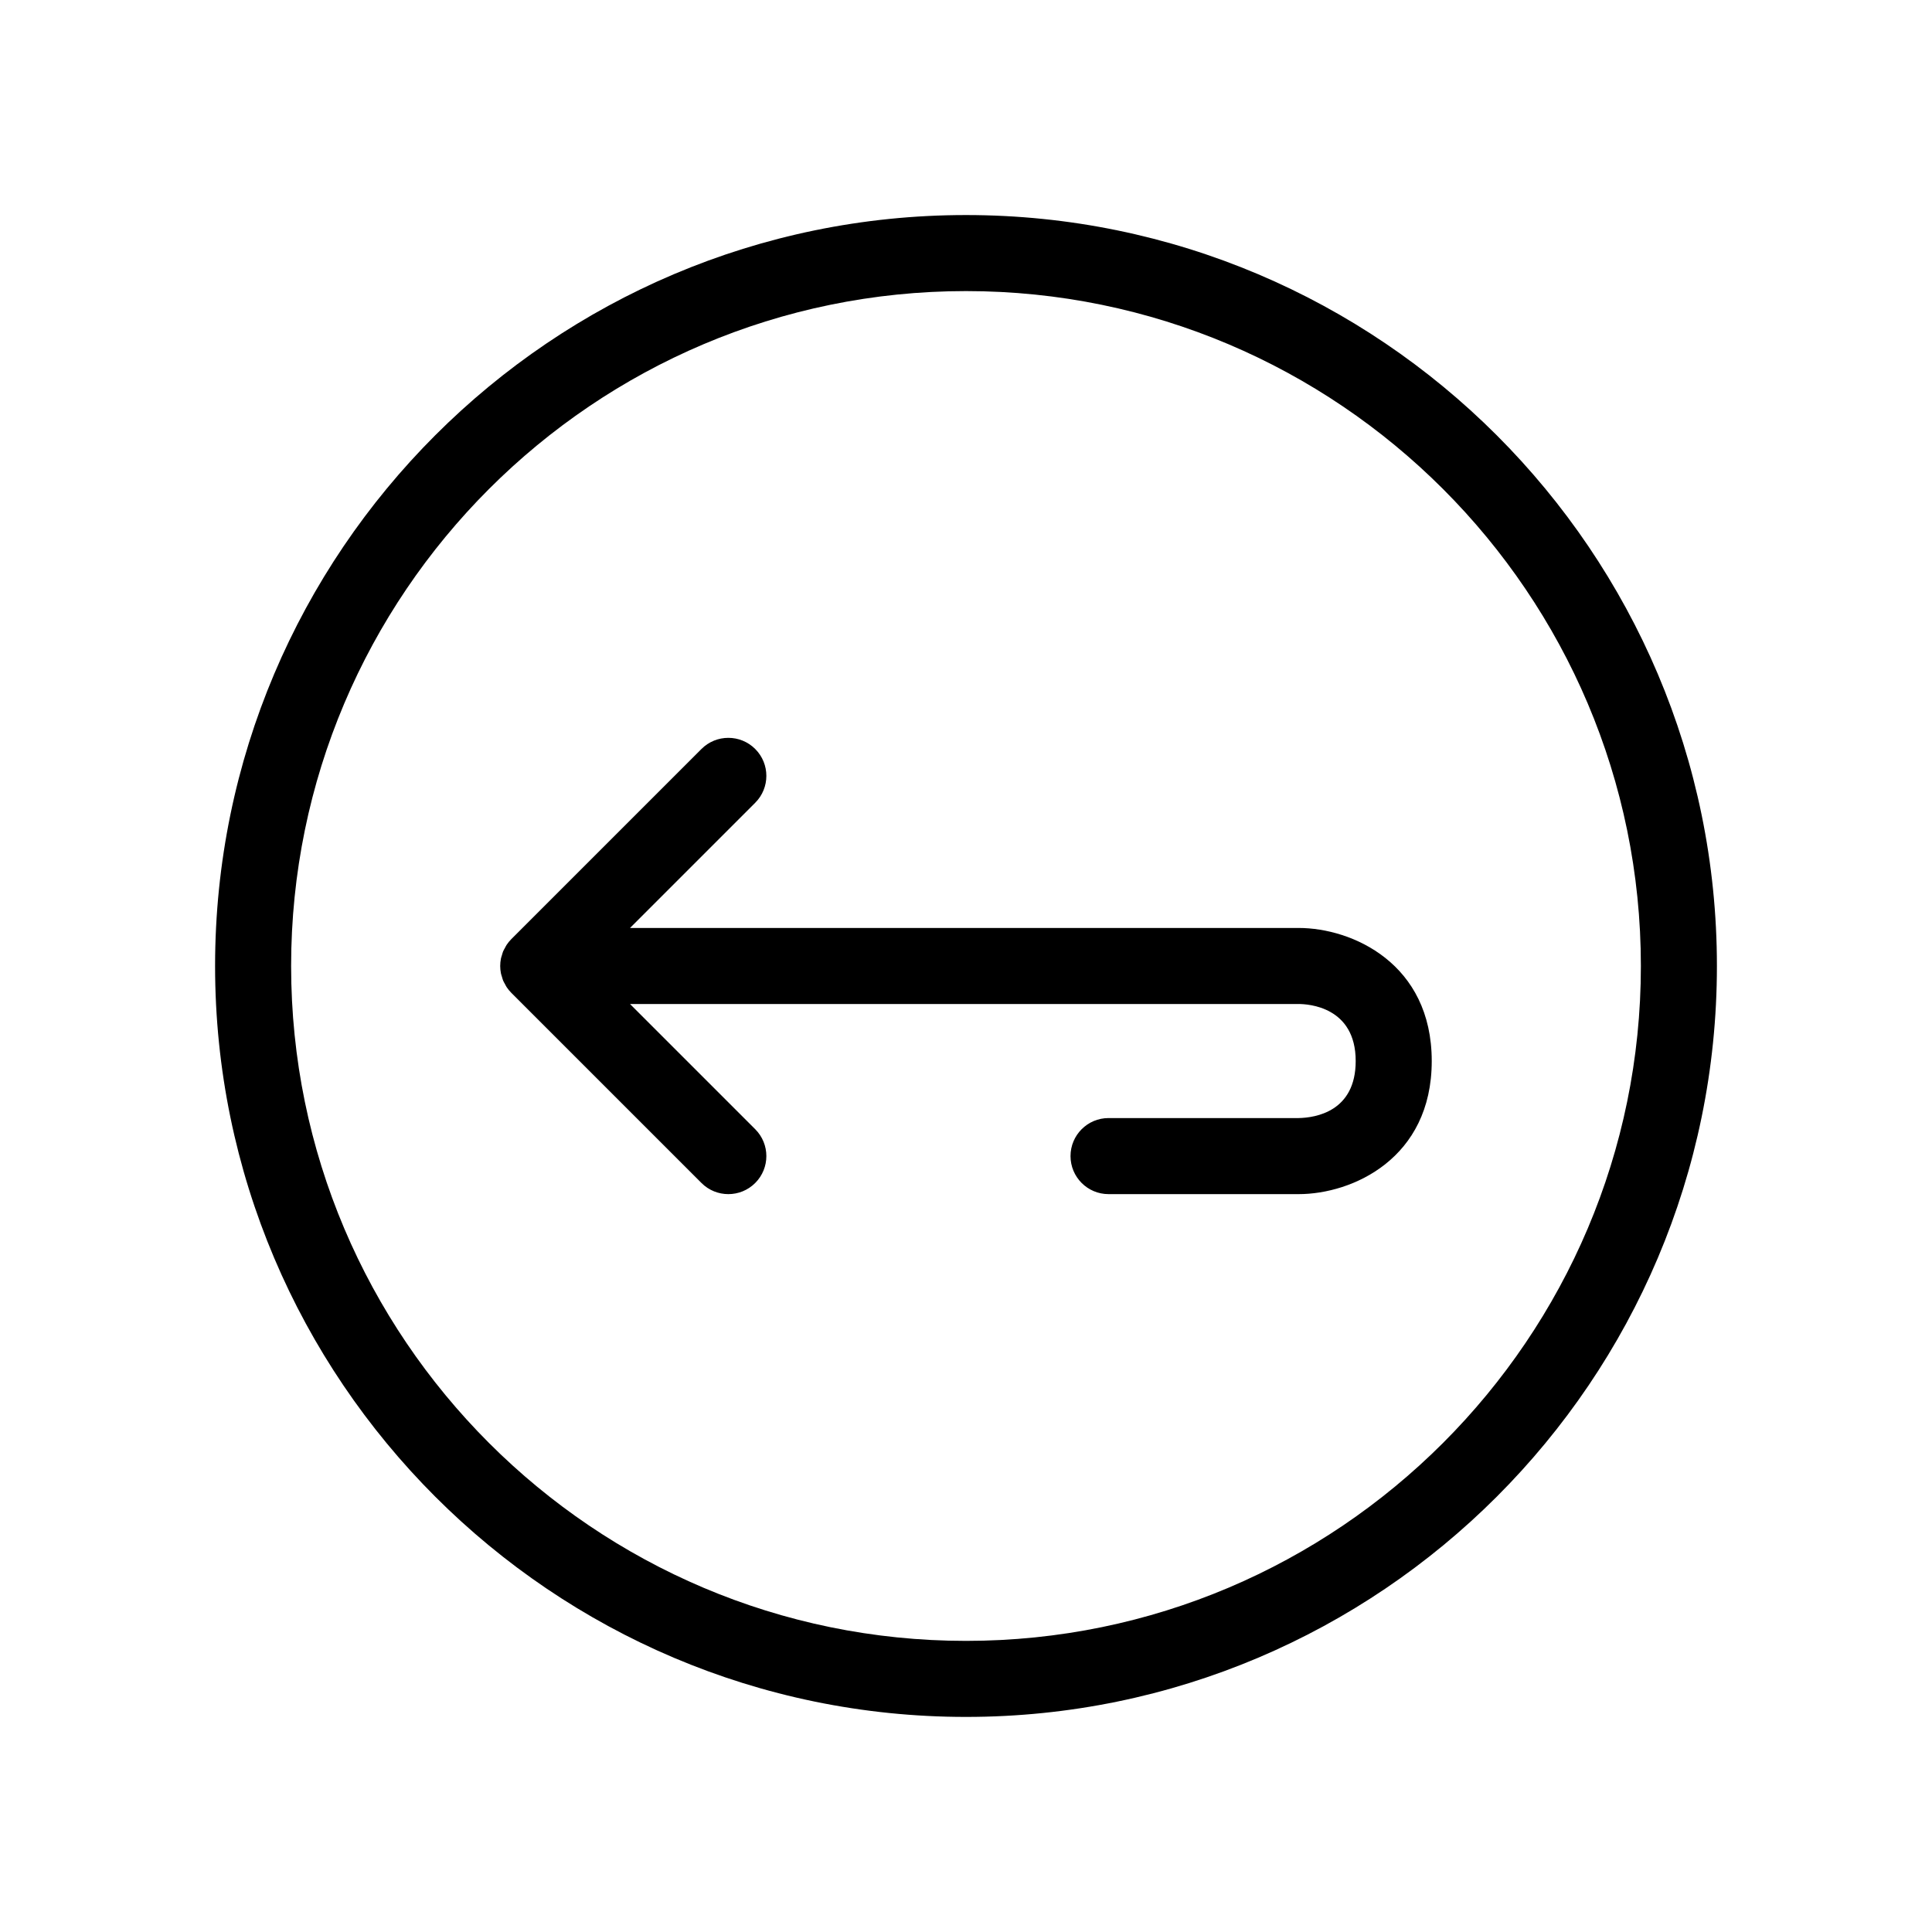
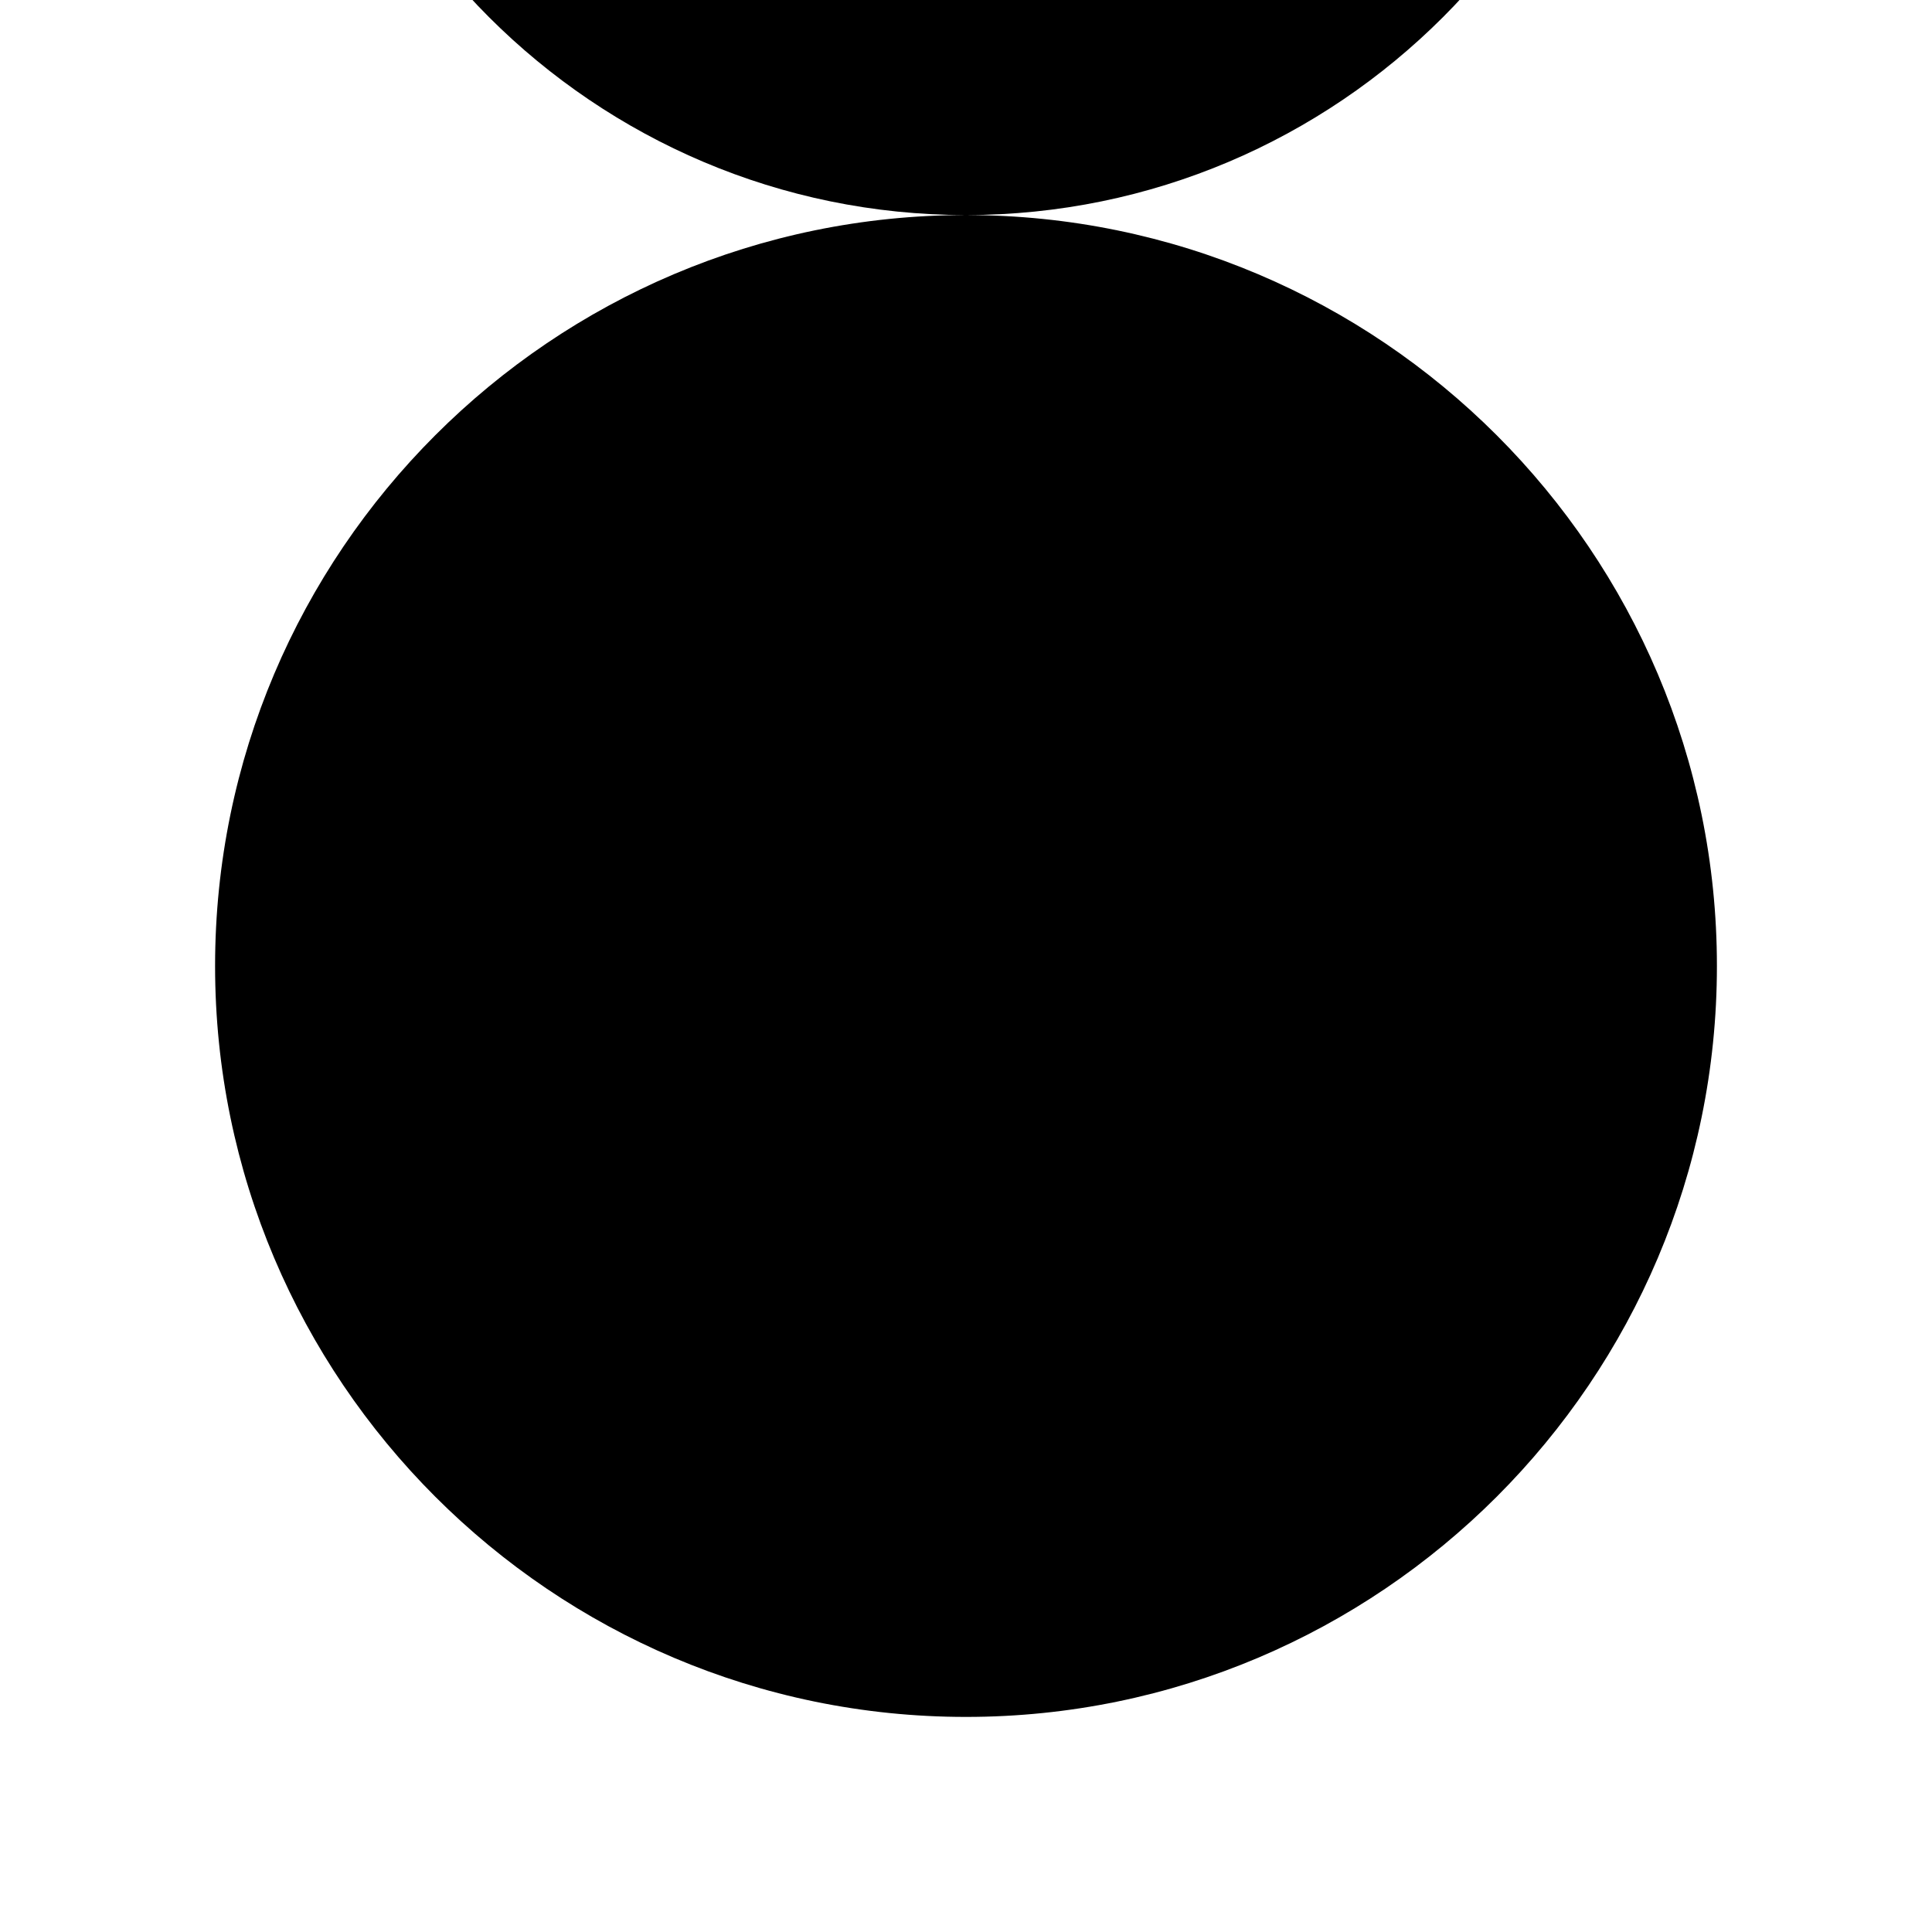
<svg xmlns="http://www.w3.org/2000/svg" fill="#000000" width="800px" height="800px" version="1.1" viewBox="144 144 512 512">
  <g>
-     <path d="m400 200.99c-109.73 0-199 89.273-199 199-0.004 109.73 89.27 199.01 199 199.01 109.73 0 199-89.273 199-199 0-109.73-89.273-199.01-199-199.01zm0 377.86c-98.621 0-178.85-80.23-178.85-178.85-0.004-98.625 80.23-178.86 178.85-178.86 98.617 0 178.85 80.23 178.85 178.86 0 98.621-80.234 178.85-178.85 178.85z" />
-     <path d="m488.16 389.92h-177.2l33.18-33.18c3.938-3.938 3.938-10.312 0-14.25-3.93-3.938-10.316-3.938-14.25 0l-50.383 50.383c-0.48 0.48-0.895 0.996-1.258 1.539-0.156 0.234-0.27 0.5-0.406 0.746-0.18 0.328-0.379 0.645-0.52 0.984-0.133 0.32-0.211 0.668-0.312 1.004-0.086 0.293-0.199 0.578-0.258 0.875-0.125 0.641-0.195 1.301-0.195 1.977s0.07 1.336 0.199 1.973c0.059 0.297 0.172 0.582 0.258 0.875 0.102 0.336 0.18 0.684 0.312 1.004 0.141 0.34 0.34 0.66 0.52 0.984 0.137 0.25 0.25 0.512 0.406 0.746 0.363 0.543 0.777 1.059 1.258 1.539l50.383 50.383c1.961 1.969 4.543 2.953 7.121 2.953 2.578 0 5.16-0.984 7.125-2.953 3.938-3.938 3.938-10.312 0-14.25l-33.18-33.18h177.2c2.523 0 15.113 0.727 15.113 15.113 0 13.379-10.633 15.027-15.113 15.113h-50.383c-5.566 0-10.078 4.512-10.078 10.078s4.512 10.078 10.078 10.078h50.383c14.176 0 35.266-9.391 35.266-35.266 0.004-25.875-21.086-35.27-35.266-35.27z" />
+     <path d="m400 200.99c-109.73 0-199 89.273-199 199-0.004 109.73 89.27 199.01 199 199.01 109.73 0 199-89.273 199-199 0-109.73-89.273-199.01-199-199.01zc-98.621 0-178.85-80.23-178.85-178.85-0.004-98.625 80.23-178.86 178.85-178.86 98.617 0 178.85 80.23 178.85 178.86 0 98.621-80.234 178.85-178.85 178.85z" />
  </g>
</svg>